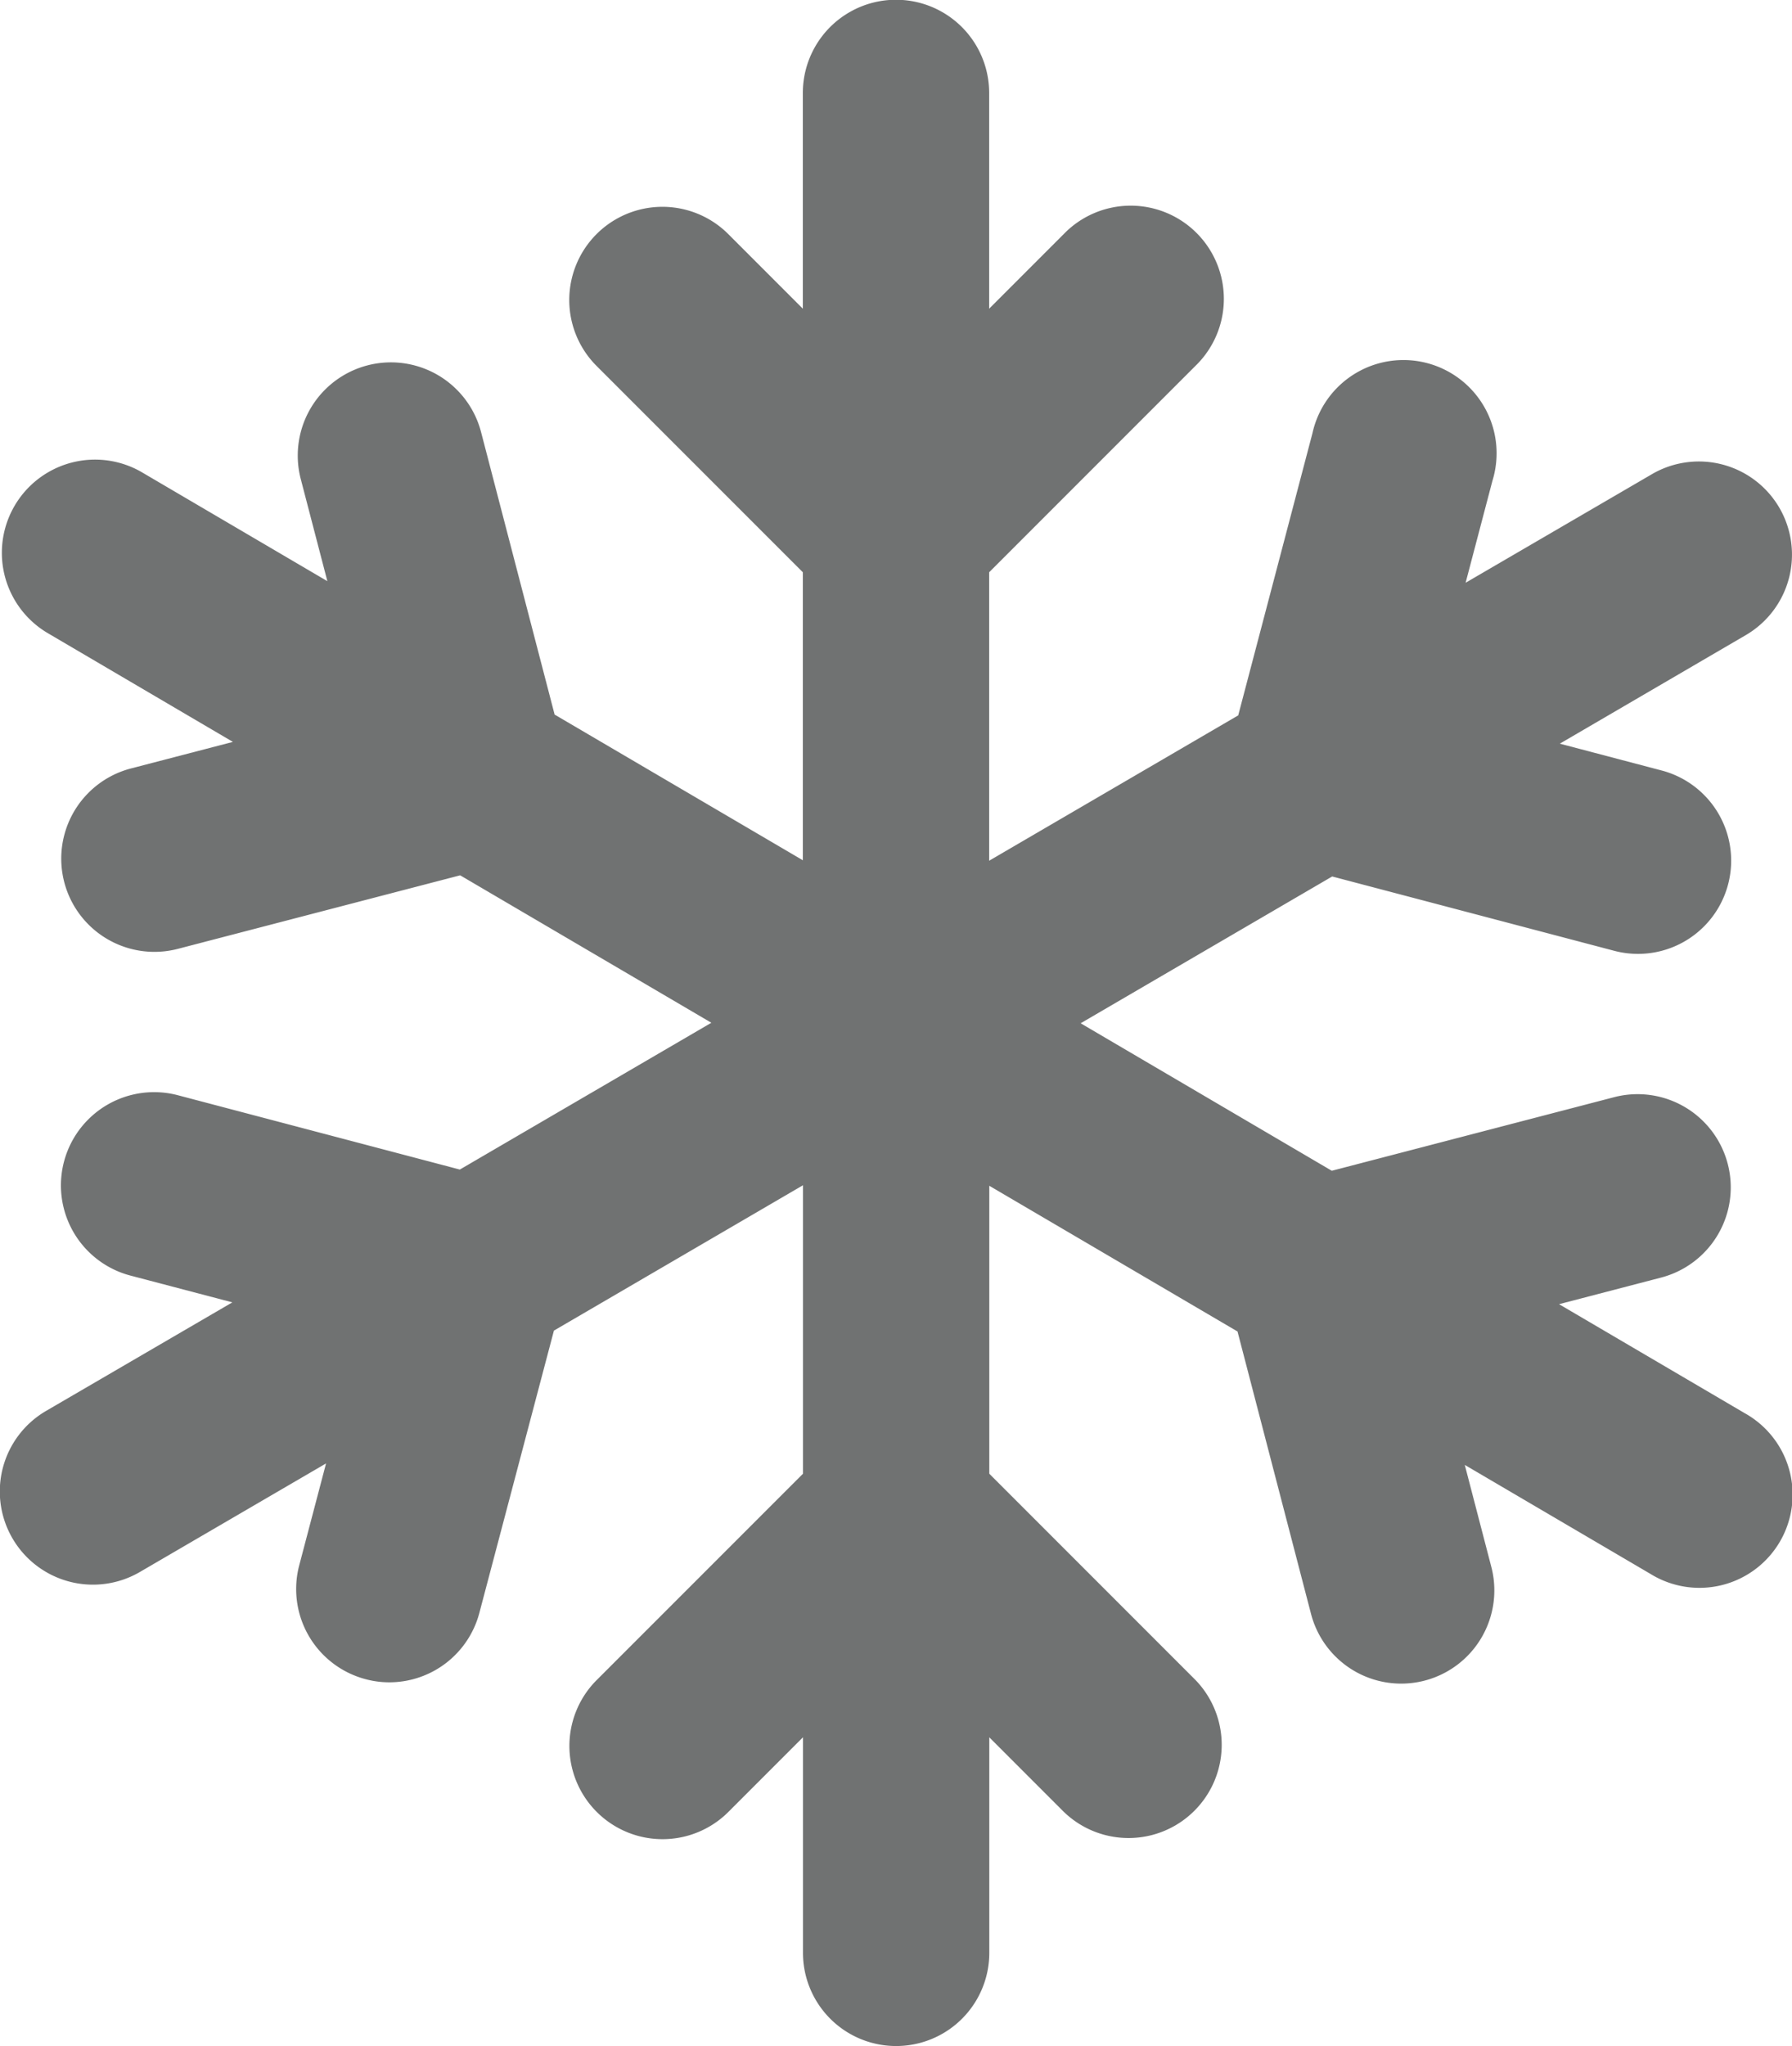
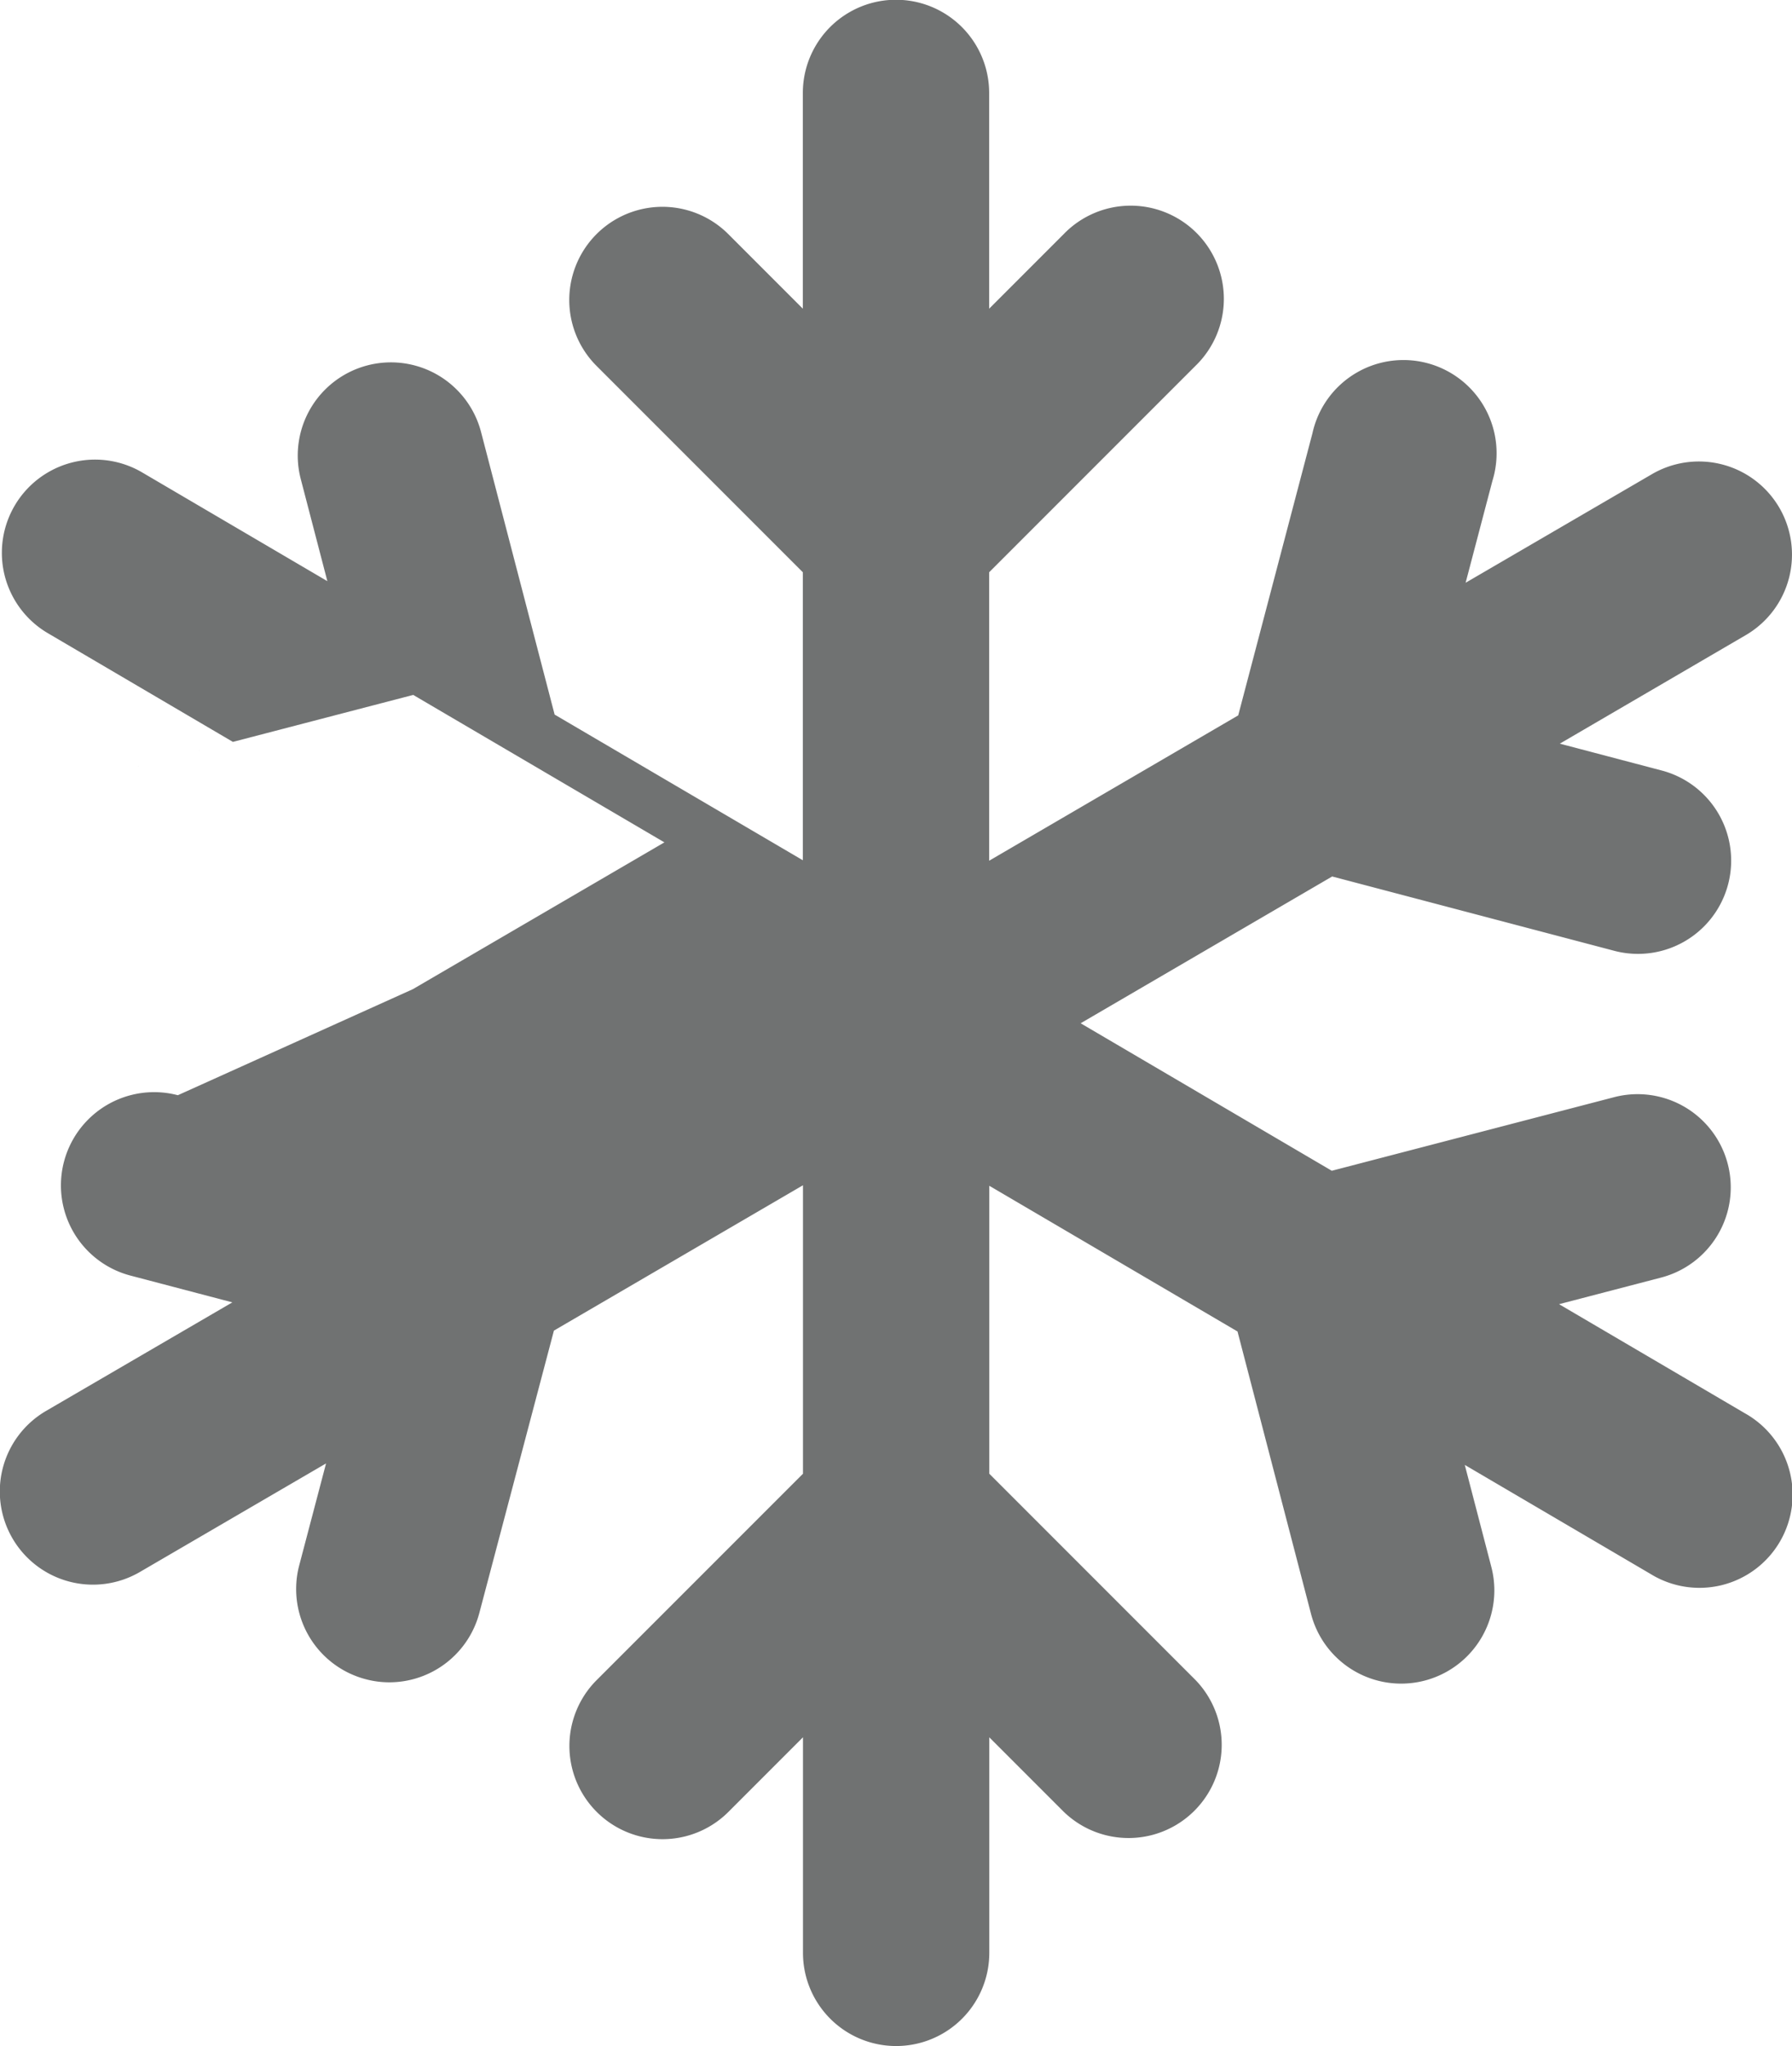
<svg xmlns="http://www.w3.org/2000/svg" width="38.472" height="43.905" viewBox="0 0 38.472 43.905">
-   <path id="Path_83281" data-name="Path 83281" d="M38.2,11.6a2,2,0,0,0-2.735-.72l-4,2.33.576-2.189A2,2,0,1,0,28.177,10l-1.594,6.056-5.347,3.119V12.985l4.428-4.428a2,2,0,1,0-2.828-2.828l-1.6,1.6V2.7a2,2,0,0,0-4,0V7.329l-1.6-1.6a2,2,0,0,0-2.829,2.828l4.429,4.428v6.18l-5.329-3.126L10.328,9.977a2,2,0,1,0-3.871,1.008l.571,2.191L3.039,10.835a2,2,0,0,0-2.024,3.45L5,16.625l-2.189.57a2,2,0,0,0,1.008,3.871l6.06-1.578,5.393,3.164-5.4,3.15L3.818,24.207A2,2,0,0,0,2.8,28.077l2.188.575-4,2.33a2,2,0,0,0,2.016,3.455L7,32.108l-.576,2.187a2,2,0,0,0,1.425,2.443,1.961,1.961,0,0,0,.511.067,2,2,0,0,0,1.932-1.492l1.6-6.055,5.347-3.119v6.19l-4.429,4.428a2,2,0,0,0,2.829,2.828l1.6-1.6V42.61a2,2,0,0,0,4,0V37.985l1.6,1.6a2,2,0,0,0,2.828-2.828l-4.428-4.428V26.15l5.329,3.127,1.578,6.06a2,2,0,1,0,3.871-1.008l-.57-2.189,3.988,2.34a2,2,0,1,0,2.024-3.449l-3.988-2.34,2.19-.571a2,2,0,1,0-1.008-3.871l-6.061,1.579L23.2,22.663l5.4-3.15,6.056,1.595a2,2,0,0,0,1.019-3.869l-2.188-.576,3.994-2.33A2,2,0,0,0,38.2,11.6" transform="translate(0 -0.705)" fill="#707272" />
+   <path id="Path_83281" data-name="Path 83281" d="M38.2,11.6a2,2,0,0,0-2.735-.72l-4,2.33.576-2.189A2,2,0,1,0,28.177,10l-1.594,6.056-5.347,3.119V12.985l4.428-4.428a2,2,0,1,0-2.828-2.828l-1.6,1.6V2.7a2,2,0,0,0-4,0V7.329l-1.6-1.6a2,2,0,0,0-2.829,2.828l4.429,4.428v6.18l-5.329-3.126L10.328,9.977a2,2,0,1,0-3.871,1.008l.571,2.191L3.039,10.835a2,2,0,0,0-2.024,3.45L5,16.625l-2.189.57l6.06-1.578,5.393,3.164-5.4,3.15L3.818,24.207A2,2,0,0,0,2.8,28.077l2.188.575-4,2.33a2,2,0,0,0,2.016,3.455L7,32.108l-.576,2.187a2,2,0,0,0,1.425,2.443,1.961,1.961,0,0,0,.511.067,2,2,0,0,0,1.932-1.492l1.6-6.055,5.347-3.119v6.19l-4.429,4.428a2,2,0,0,0,2.829,2.828l1.6-1.6V42.61a2,2,0,0,0,4,0V37.985l1.6,1.6a2,2,0,0,0,2.828-2.828l-4.428-4.428V26.15l5.329,3.127,1.578,6.06a2,2,0,1,0,3.871-1.008l-.57-2.189,3.988,2.34a2,2,0,1,0,2.024-3.449l-3.988-2.34,2.19-.571a2,2,0,1,0-1.008-3.871l-6.061,1.579L23.2,22.663l5.4-3.15,6.056,1.595a2,2,0,0,0,1.019-3.869l-2.188-.576,3.994-2.33A2,2,0,0,0,38.2,11.6" transform="translate(0 -0.705)" fill="#707272" />
</svg>